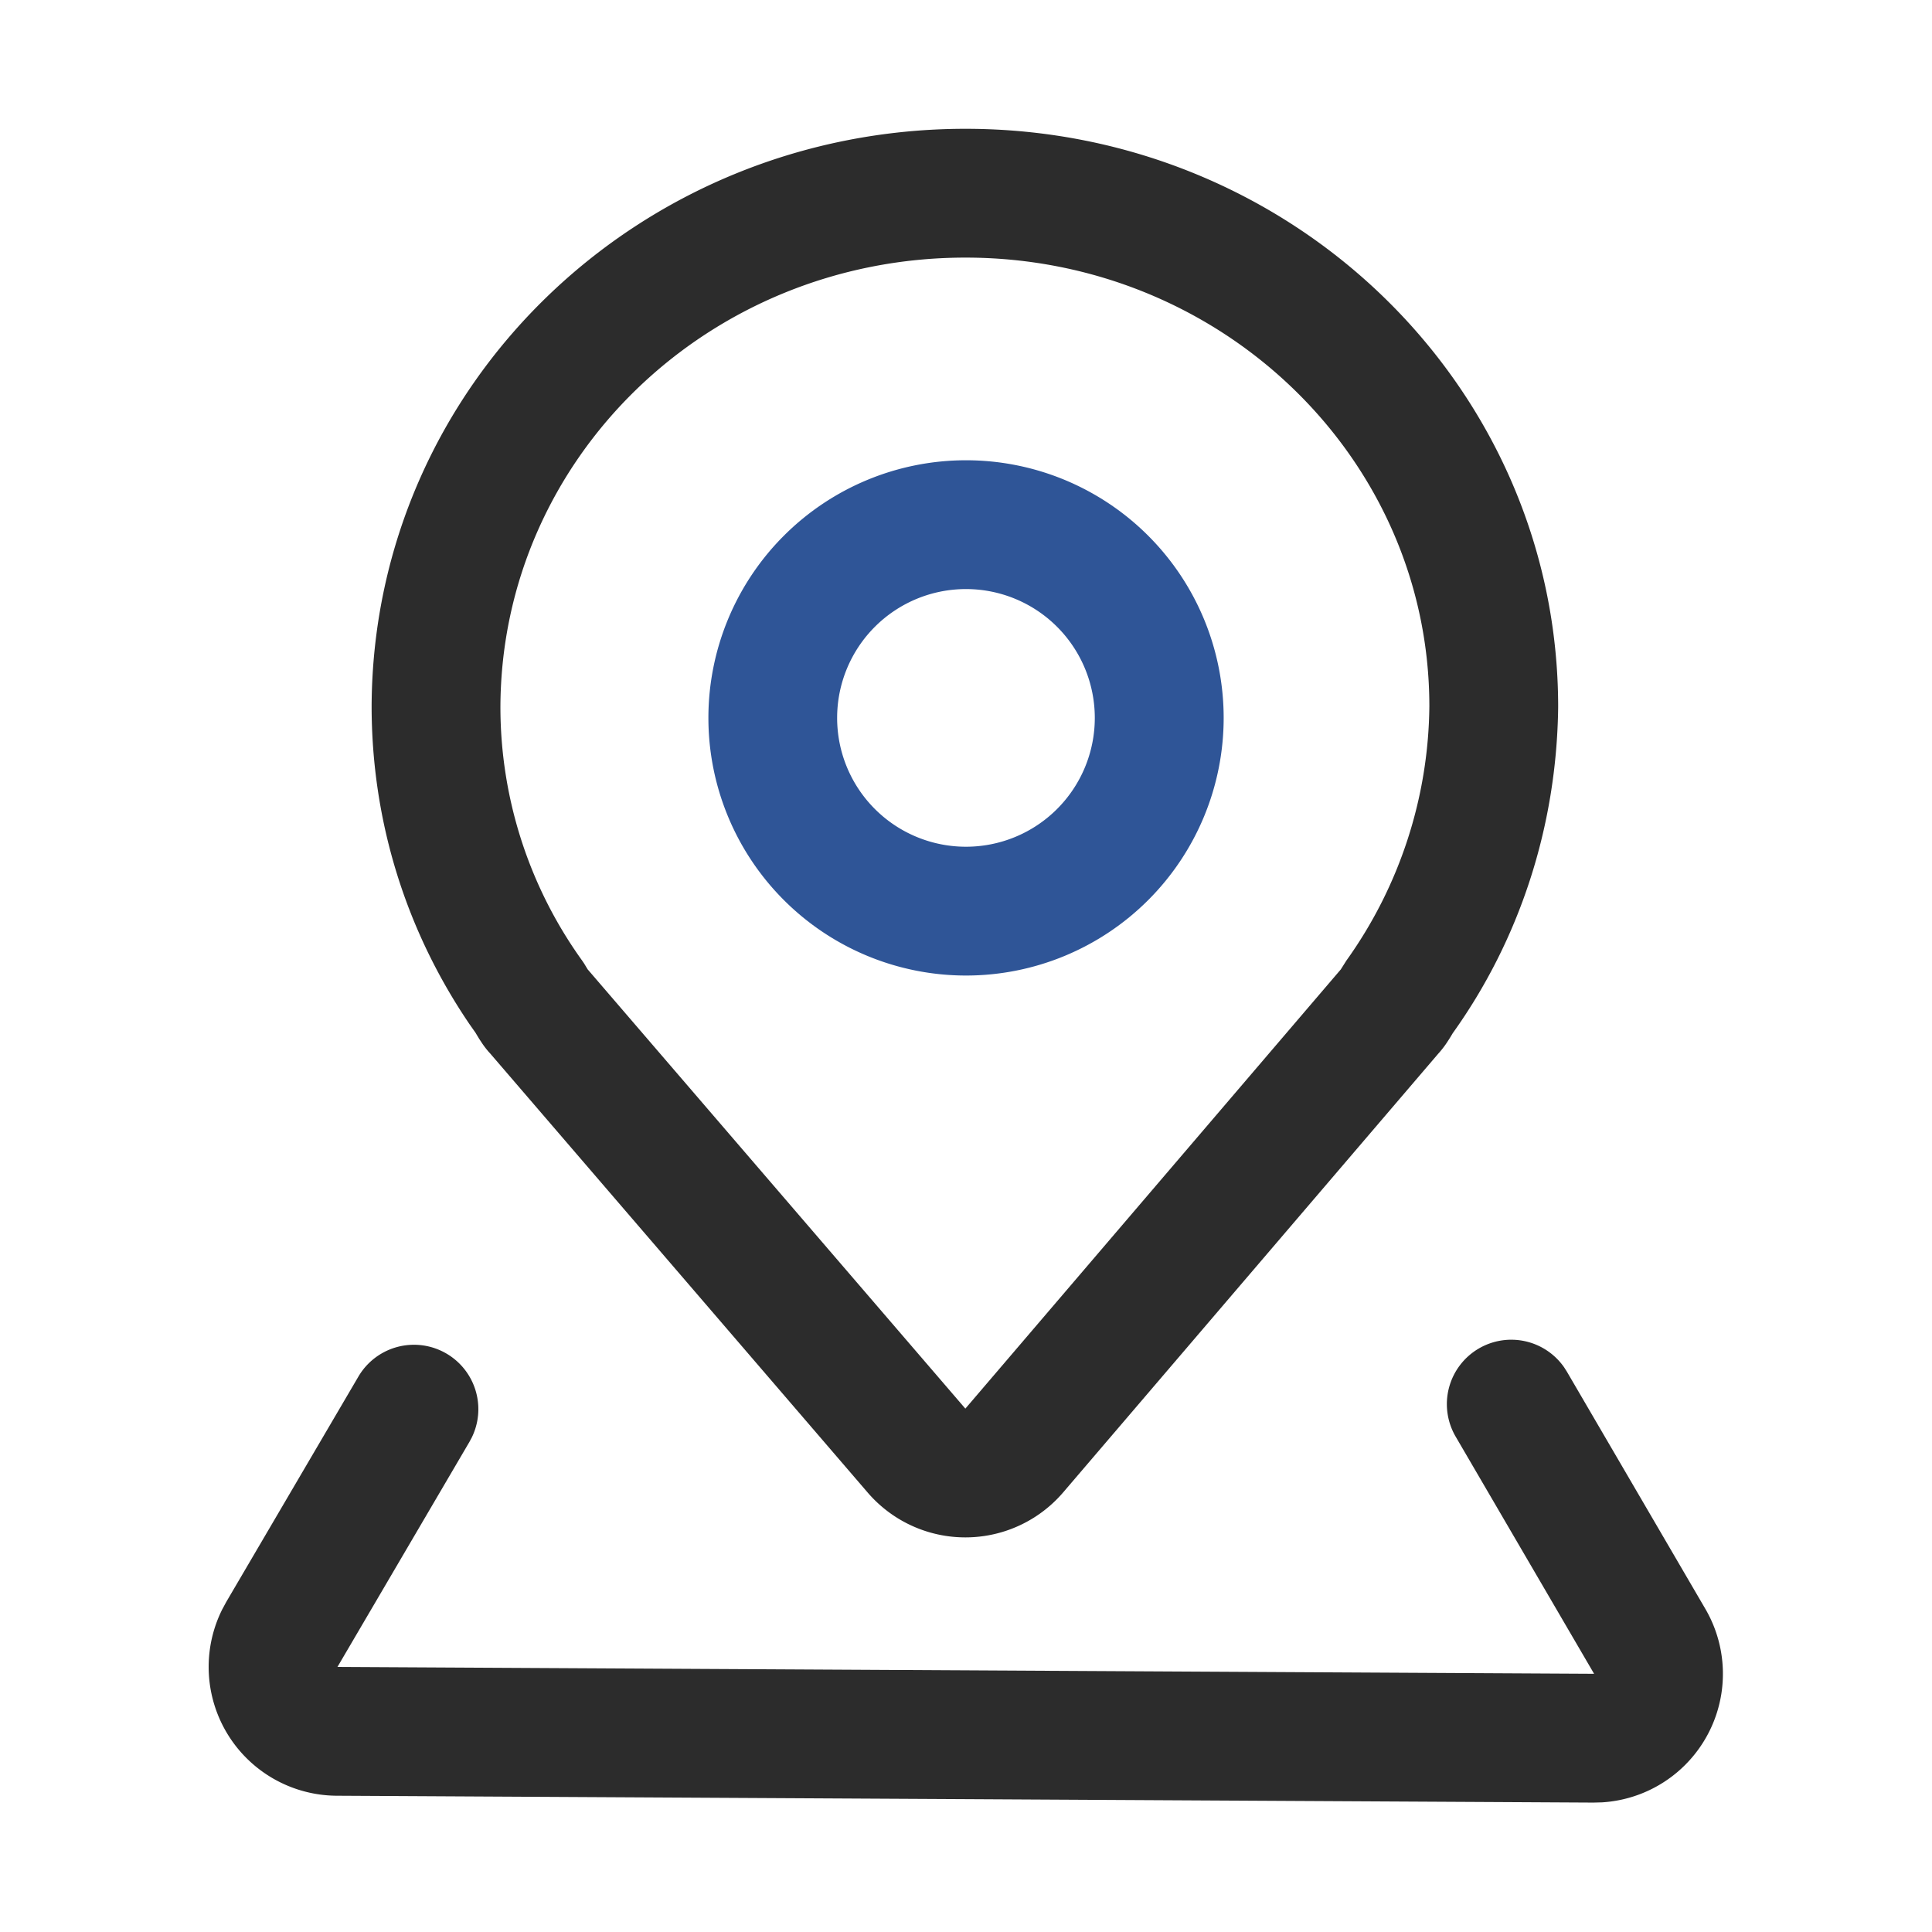
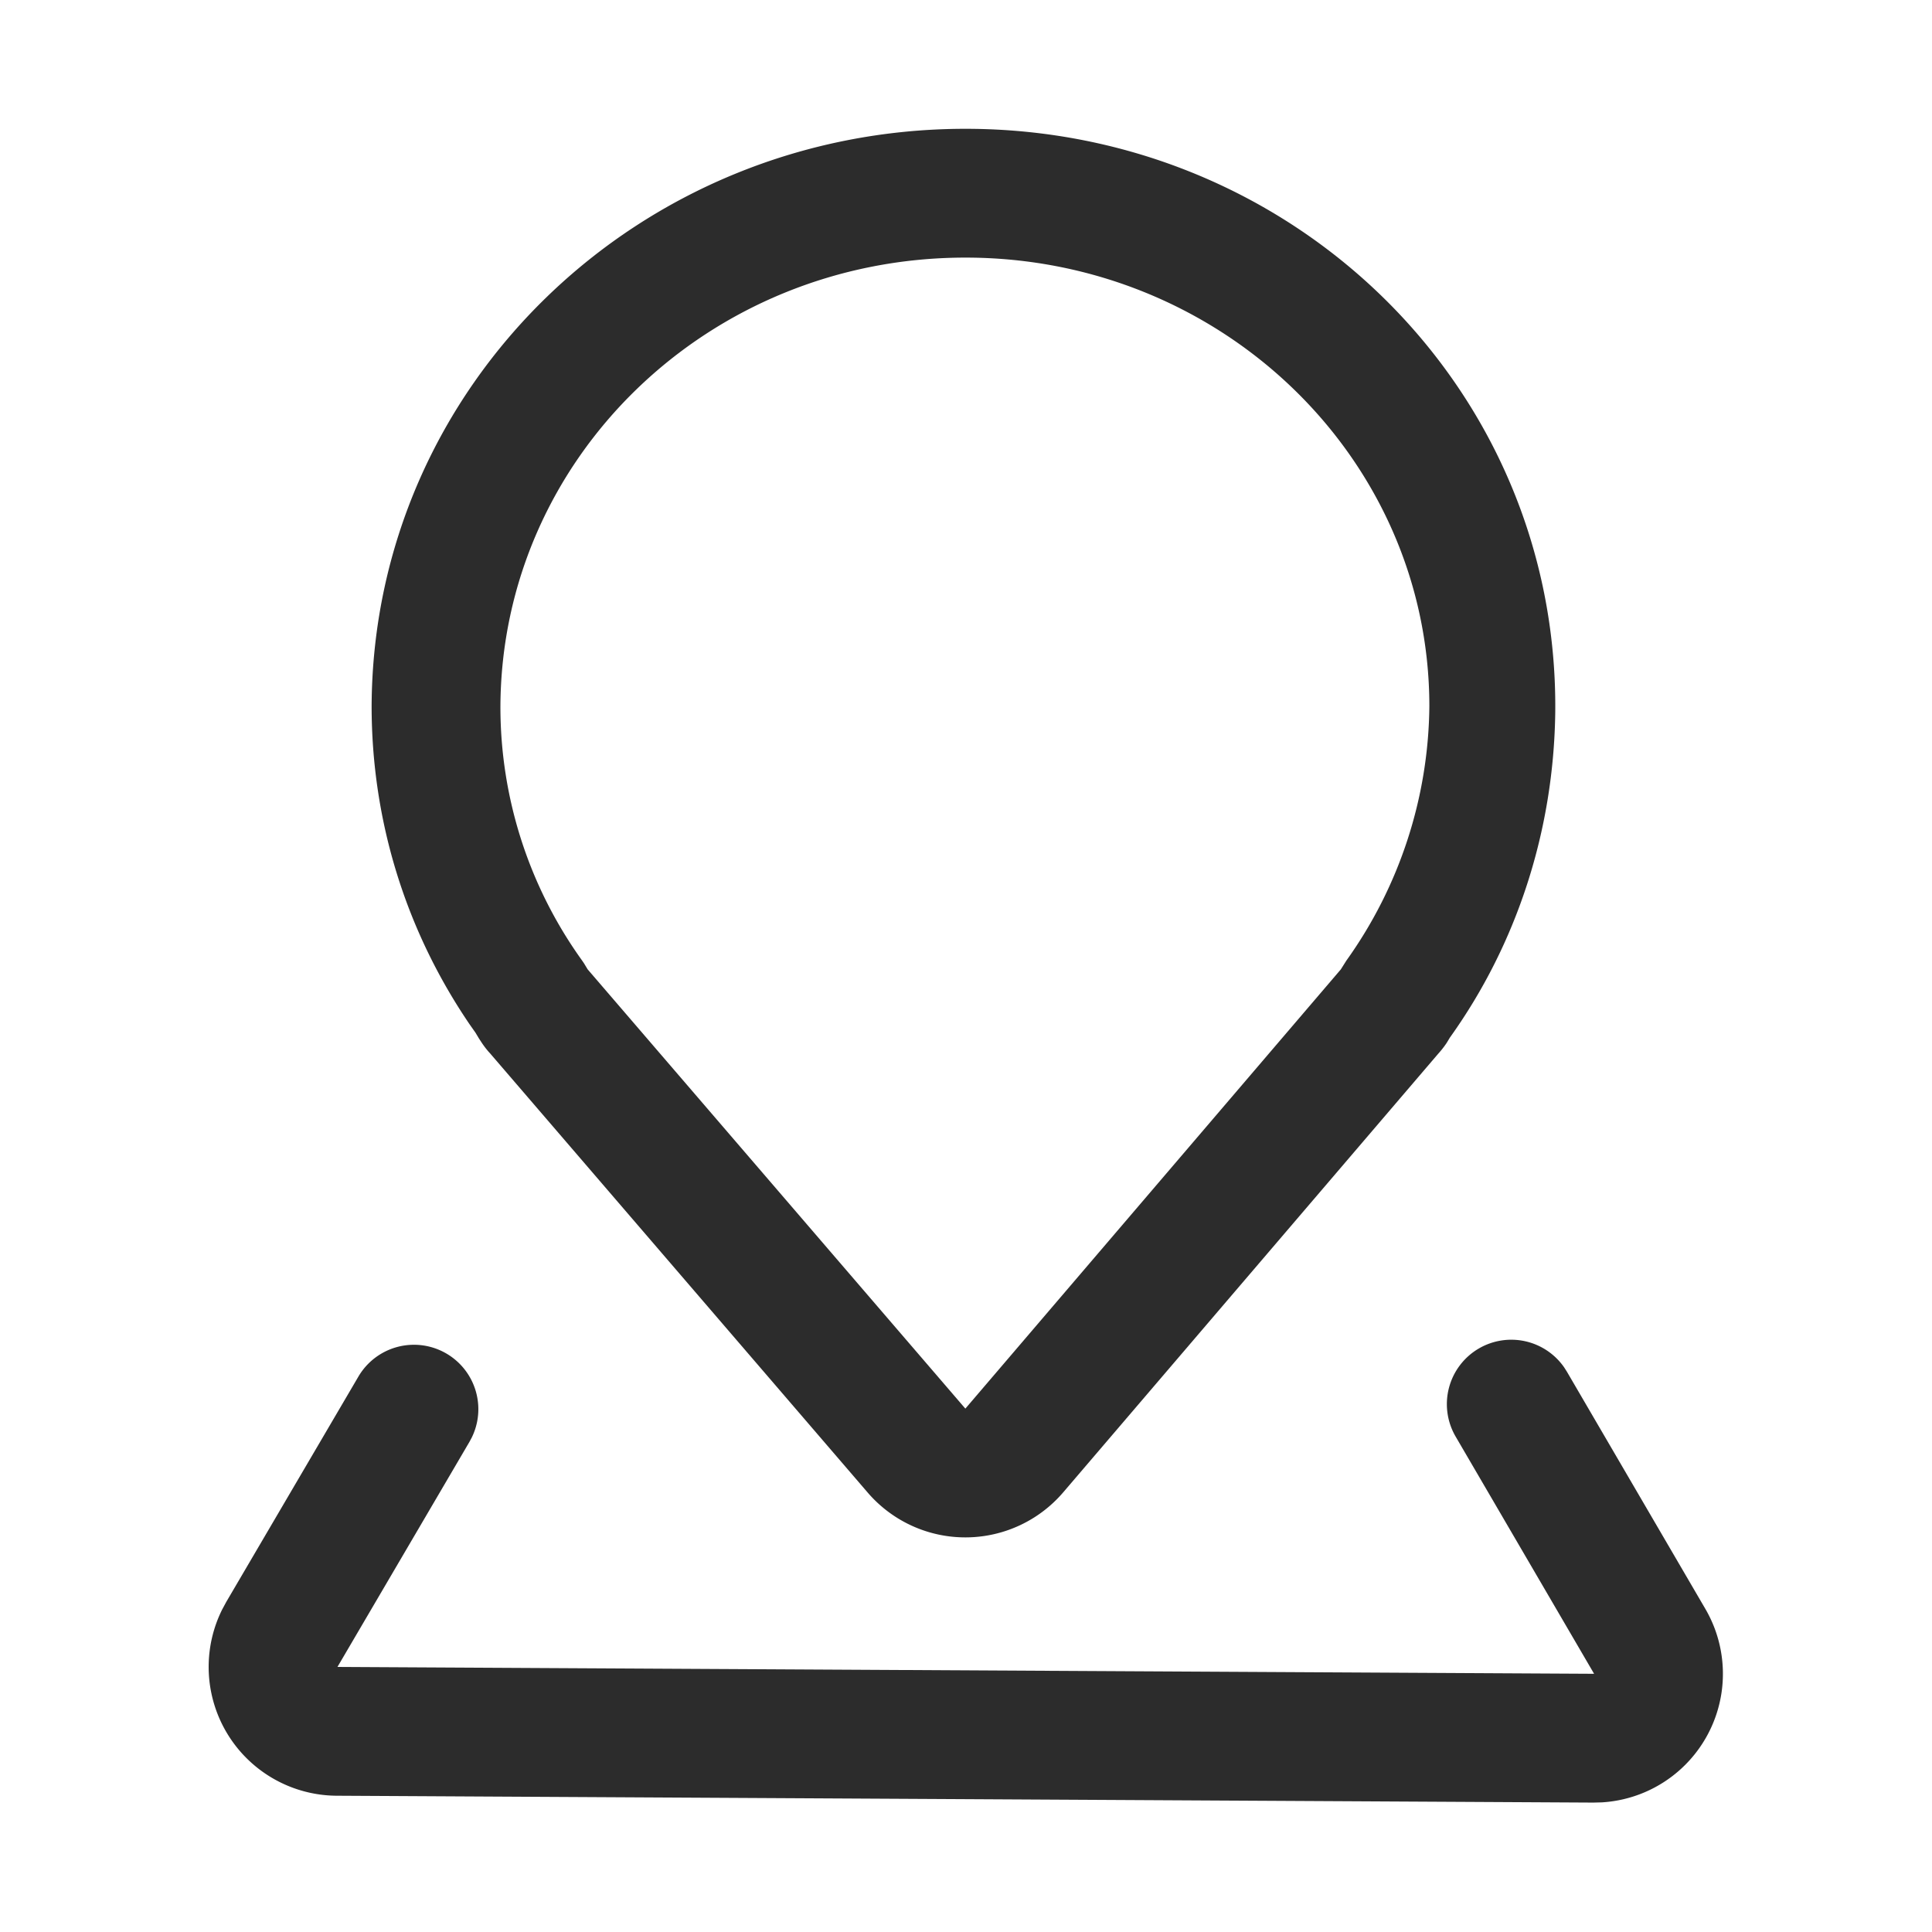
<svg xmlns="http://www.w3.org/2000/svg" t="1709544024348" class="icon" viewBox="0 0 1024 1024" version="1.1" p-id="4269" width="200" height="200">
-   <path d="M511.744 68.267c-173.517 0-314.027 136.311-314.778 305.937 0 60.911 18.125 118.903 51.763 168.465l3.294 4.693 1.911 3.174 1.57 2.389c1.058 1.553 2.185 3.038 3.447 4.506l0.785 0.853 200.175 232.823a68.267 68.267 0 0 0 103.646-0.171L762.641 558.08l-1.314 1.451a50.347 50.347 0 0 0 5.342-6.622l1.536-2.355c0.631-0.99 1.86-3.072 1.826-3.004 35.294-49.323 55.091-109.431 55.825-172.783C825.856 204.954 684.971 68.267 511.744 68.267z m0 68.267c135.97 0 245.845 106.598 245.845 237.824a235.401 235.401 0 0 1-43.981 134.775l-2.953 4.676-198.997 232.789-200.192-232.823-1.929-3.191-0.99-1.451a230.229 230.229 0 0 1-43.315-134.775C265.83 242.859 375.415 136.533 511.744 136.533z" fill="#2c2c2c" p-id="4270" />
+   <path d="M511.744 68.267c-173.517 0-314.027 136.311-314.778 305.937 0 60.911 18.125 118.903 51.763 168.465l3.294 4.693 1.911 3.174 1.57 2.389c1.058 1.553 2.185 3.038 3.447 4.506l0.785 0.853 200.175 232.823a68.267 68.267 0 0 0 103.646-0.171L762.641 558.08l-1.314 1.451a50.347 50.347 0 0 0 5.342-6.622c0.631-0.99 1.86-3.072 1.826-3.004 35.294-49.323 55.091-109.431 55.825-172.783C825.856 204.954 684.971 68.267 511.744 68.267z m0 68.267c135.97 0 245.845 106.598 245.845 237.824a235.401 235.401 0 0 1-43.981 134.775l-2.953 4.676-198.997 232.789-200.192-232.823-1.929-3.191-0.99-1.451a230.229 230.229 0 0 1-43.315-134.775C265.83 242.859 375.415 136.533 511.744 136.533z" fill="#2c2c2c" p-id="4270" />
  <path d="M783.804 714.735a34.133 34.133 0 0 1 45.244 10.018l1.434 2.253 73.387 125.73a68.267 68.267 0 0 1-54.784 102.554l-4.557 0.119-666.044-3.635a68.267 68.267 0 0 1-60.655-98.85l2.133-3.942 69.939-119.262a34.133 34.133 0 0 1 60.16 32.171l-1.263 2.355-69.939 119.262 666.044 3.635-73.387-125.73a34.133 34.133 0 0 1 12.288-46.677z" fill="#2c2c2c" p-id="4271" />
-   <path d="M512 243.951a136.533 136.533 0 1 0 0.034 273.101A136.533 136.533 0 0 0 512 243.951z m0 68.267a68.267 68.267 0 1 1-0.034 136.567A68.267 68.267 0 0 1 512 312.218z" fill="#2f5597" p-id="4272" data-spm-anchor-id="a313x.search_index.0.i0.81863a81KKypHv" class="selected" />
</svg>